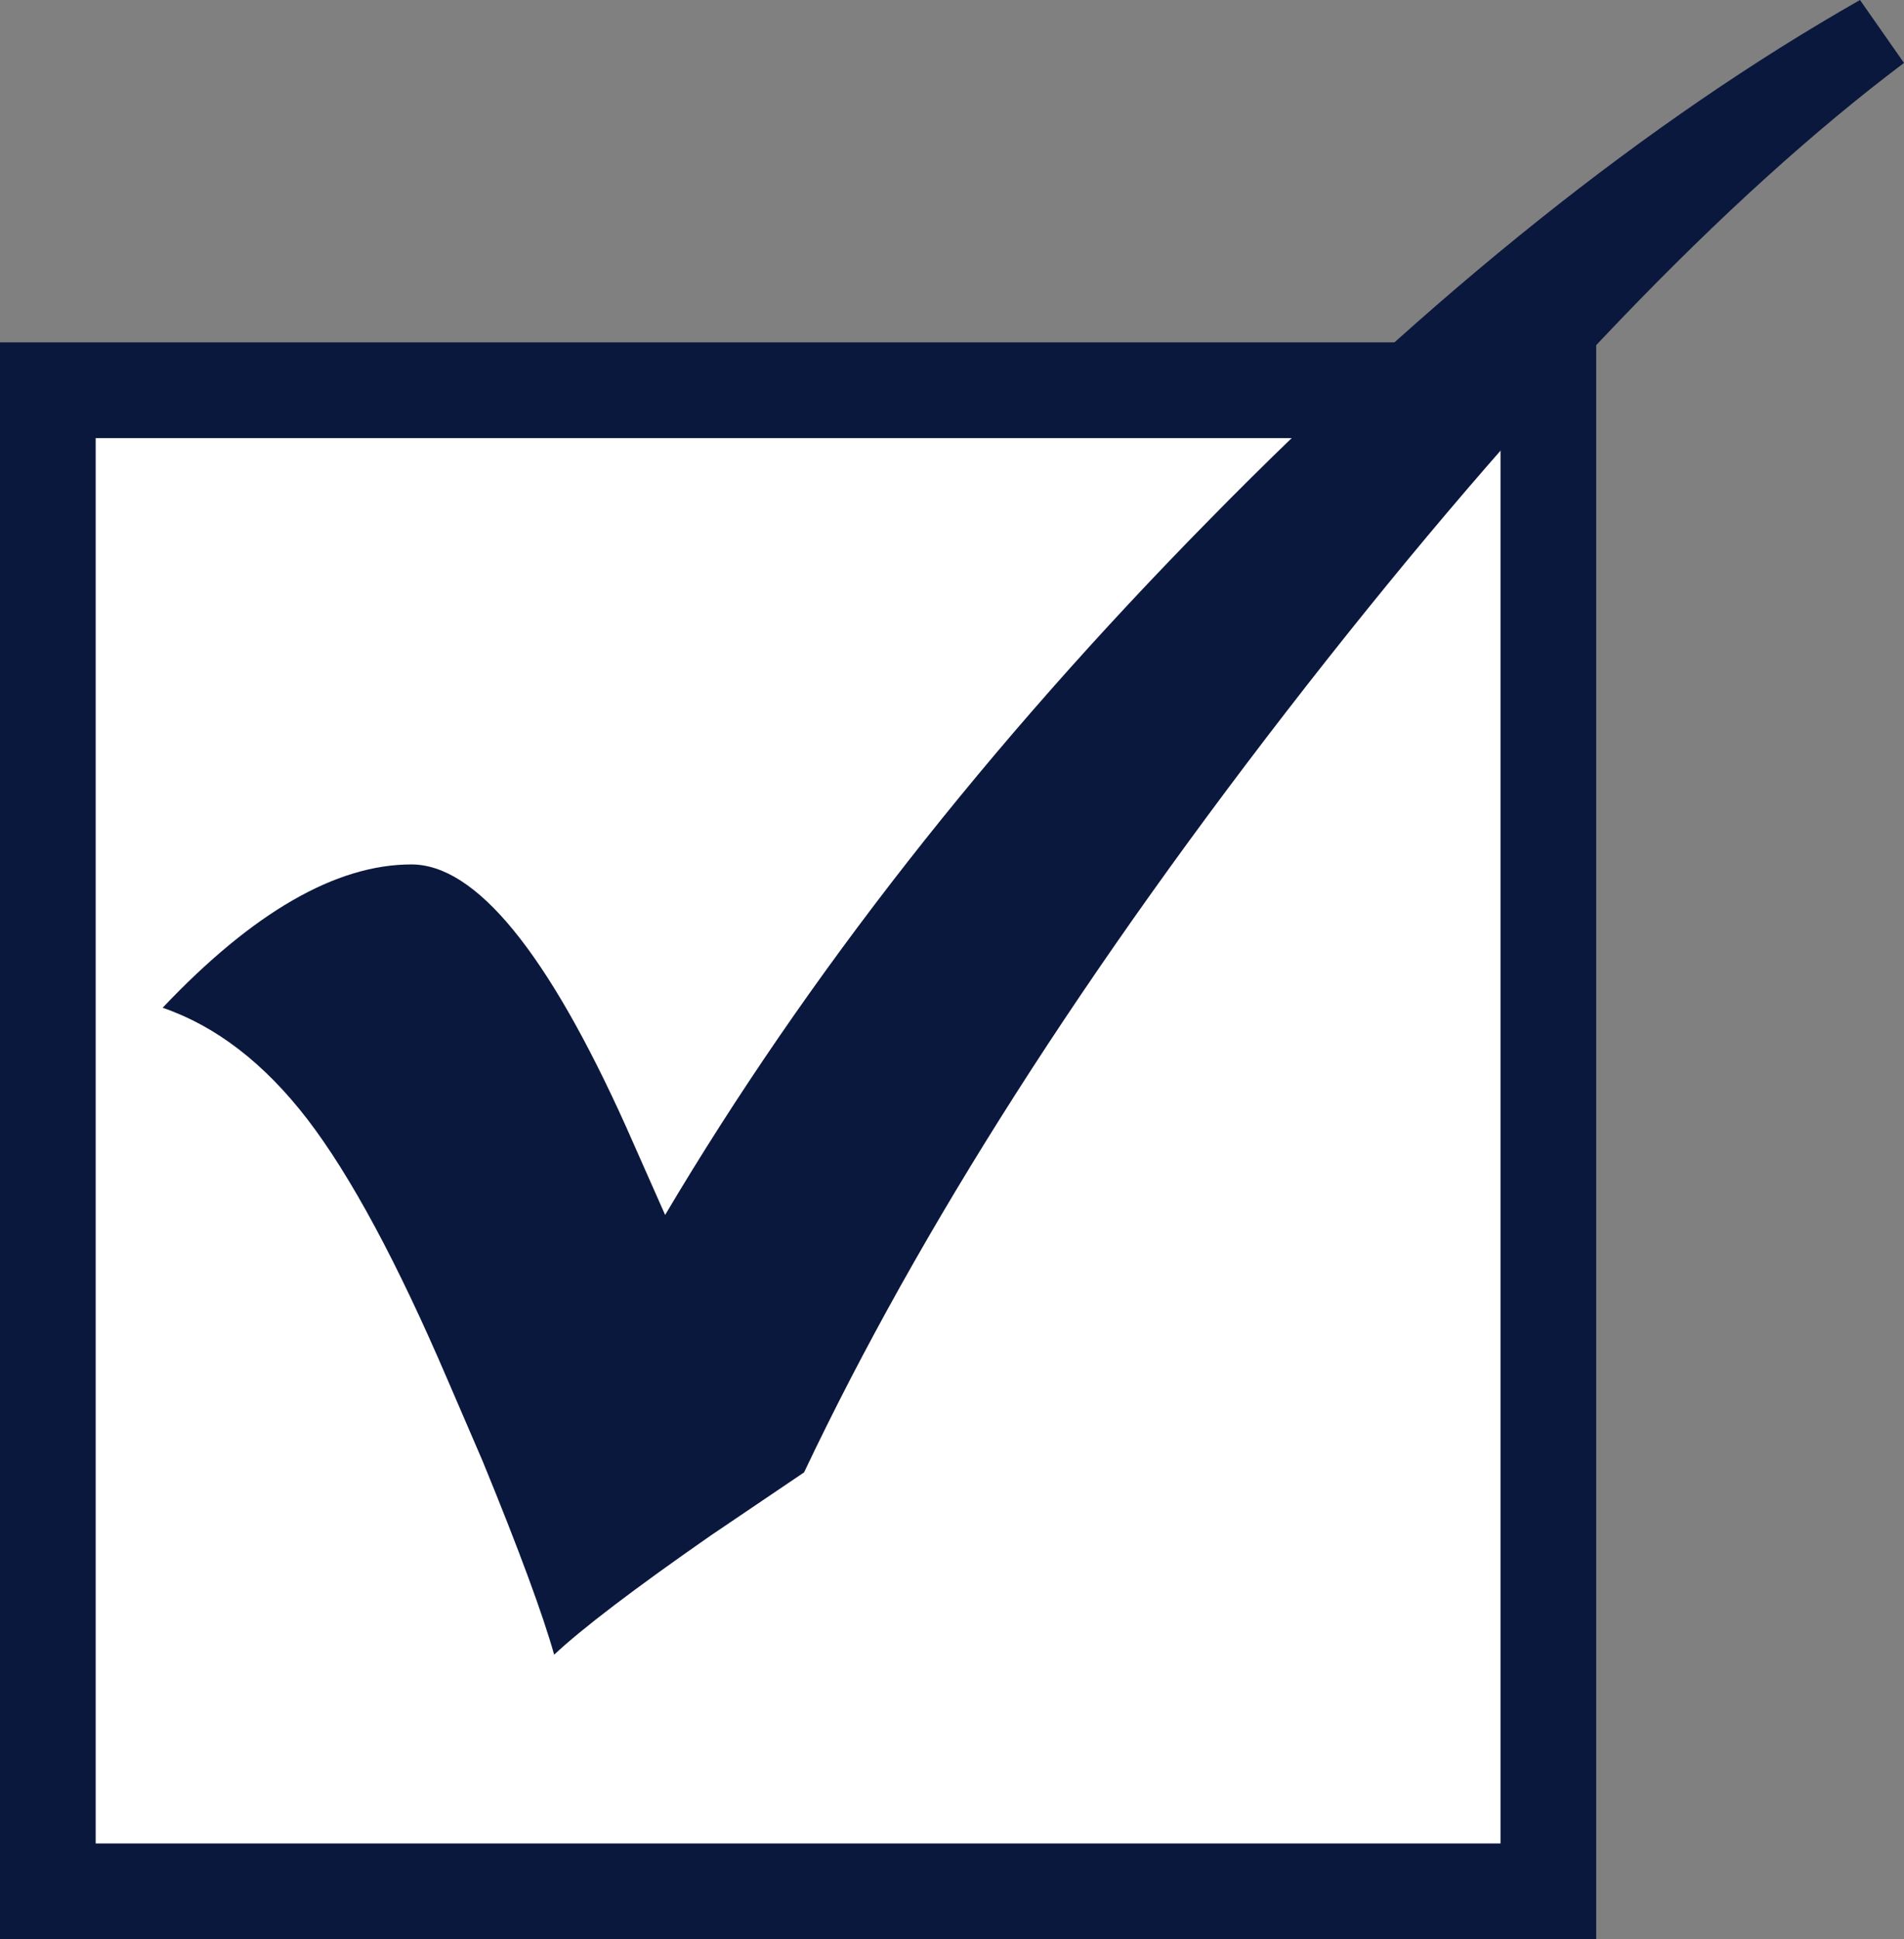
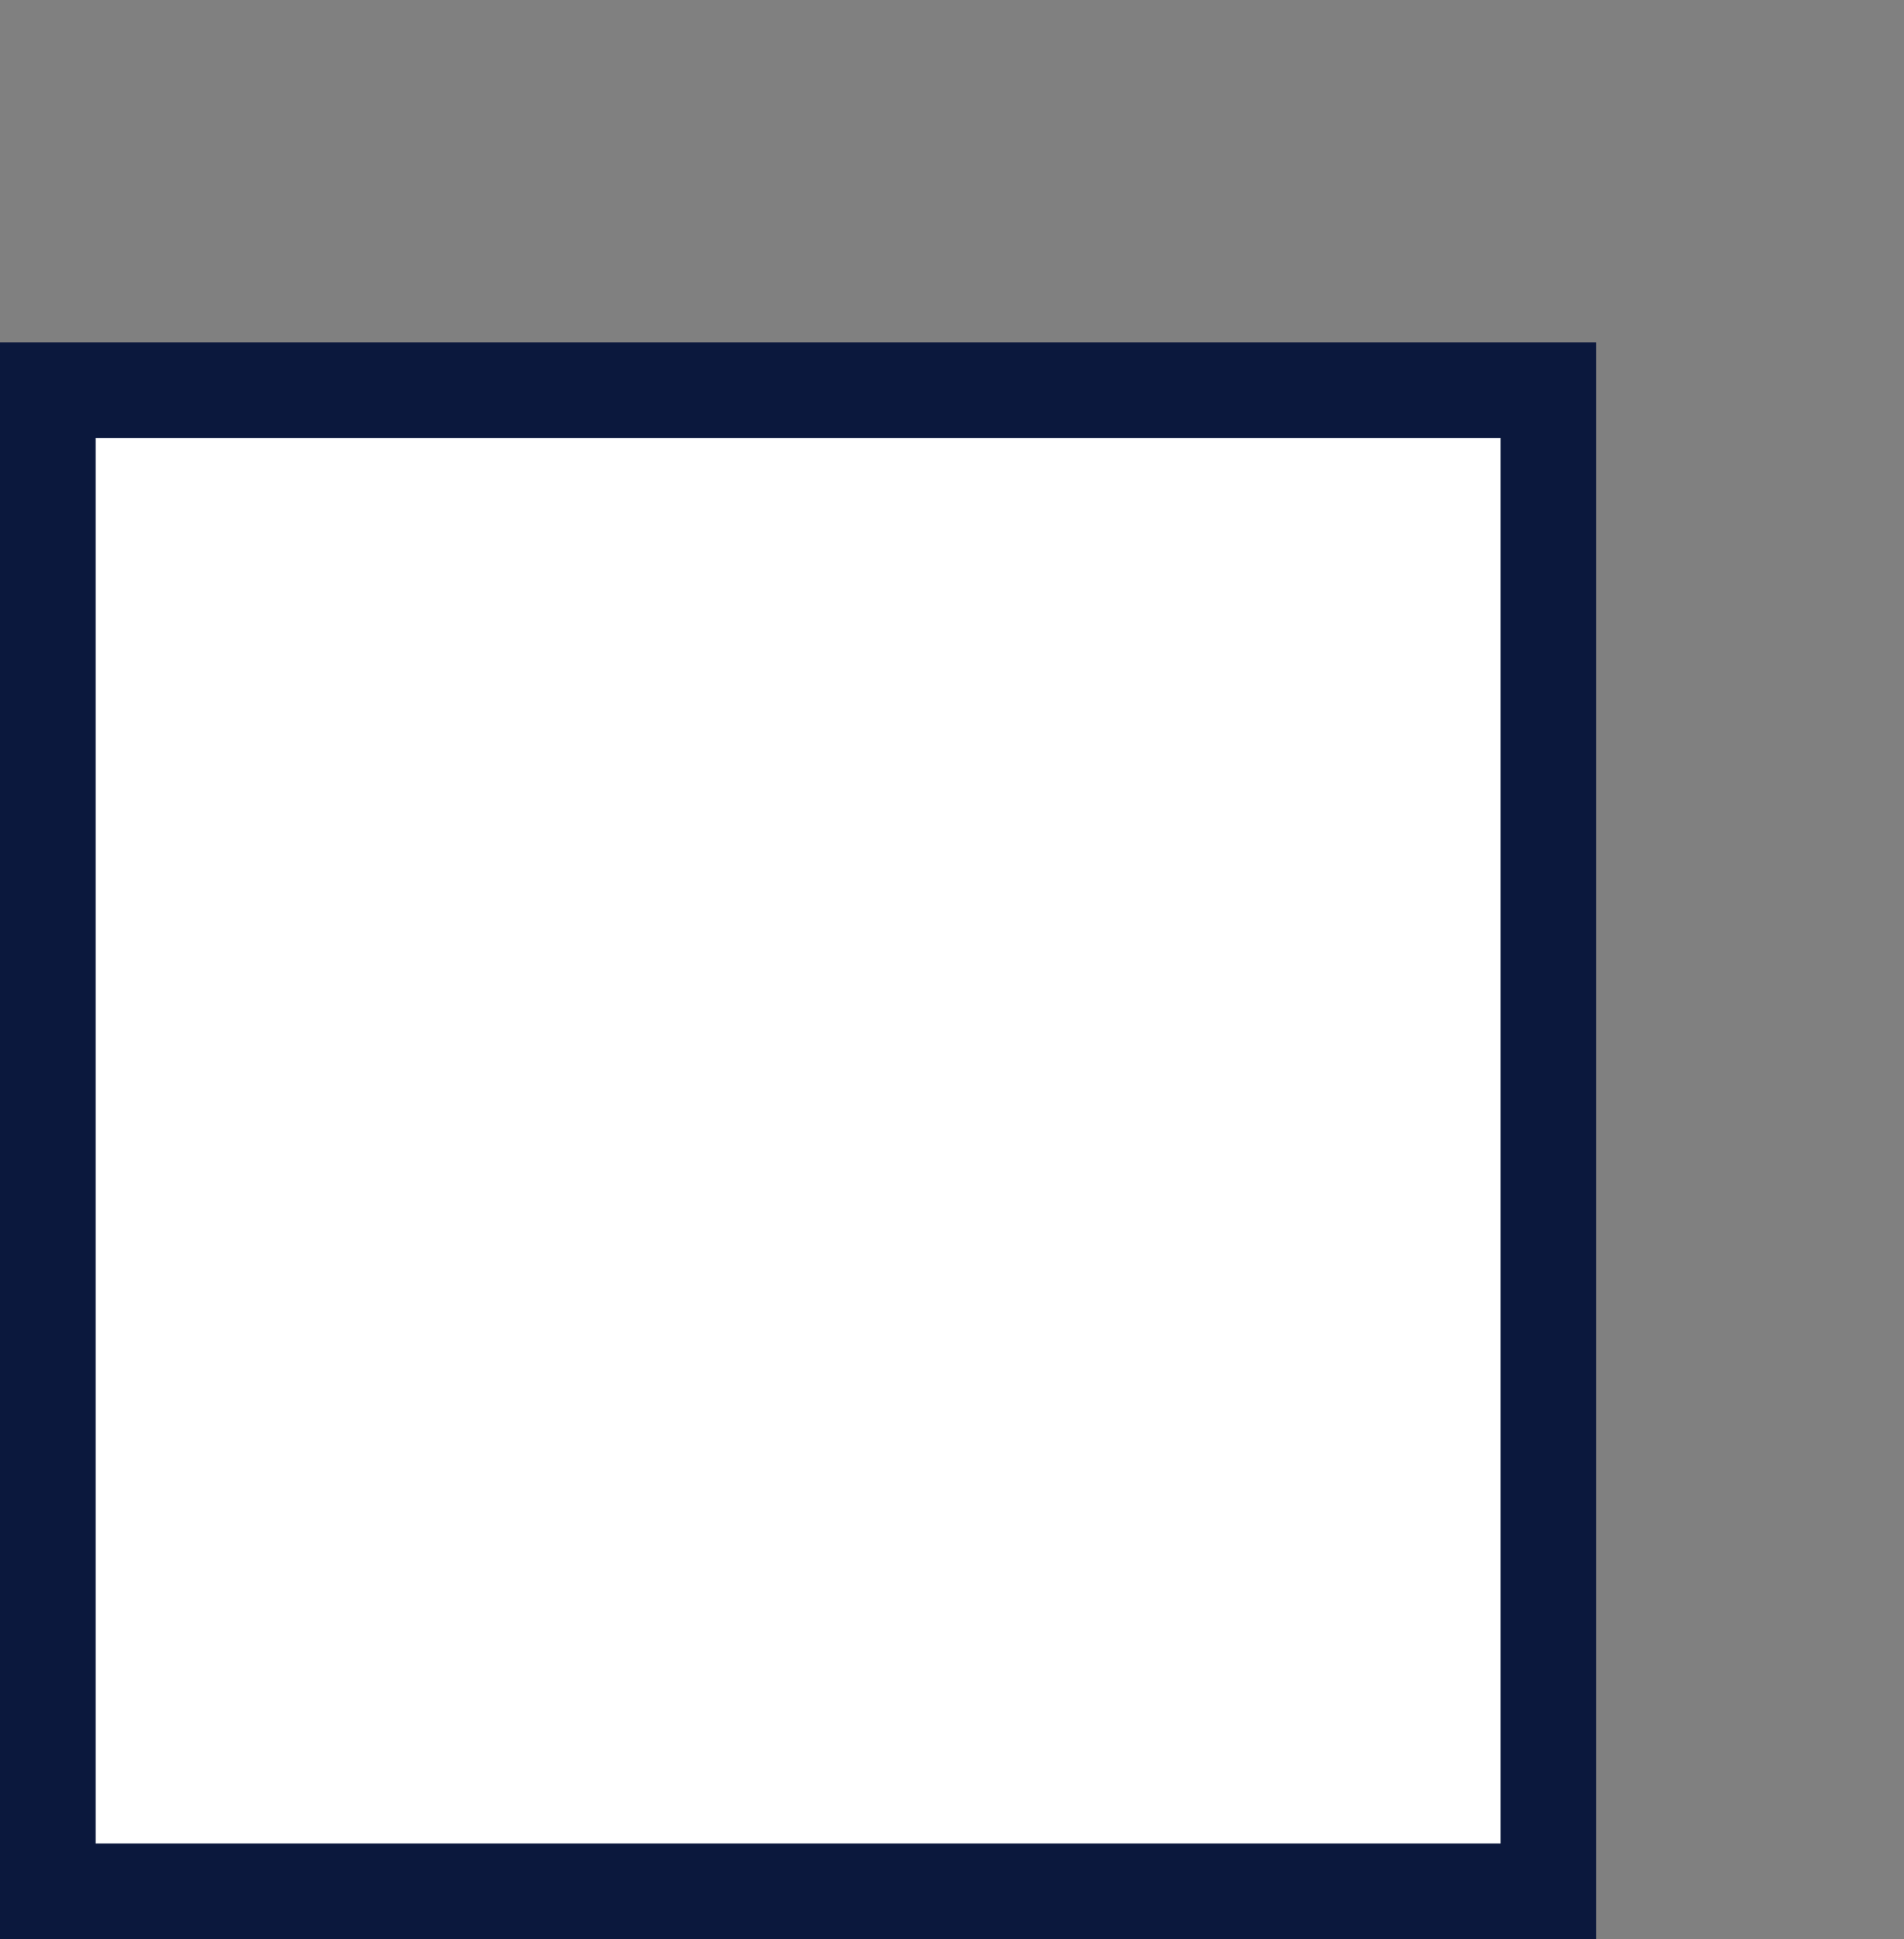
<svg xmlns="http://www.w3.org/2000/svg" id="Layer_2" data-name="Layer 2" viewBox="0 0 79.61 81.05">
  <rect x="0" y="0" width="79.61" height="81.05" fill="#808080" stroke="none" />
  <defs>
    <style>
      .cls-1 {
        fill: #fff;
      }

      .cls-2 {
        fill: #0b183d;
      }
    </style>
  </defs>
  <g id="Layer_1-2" data-name="Layer 1">
    <g>
      <g>
        <rect class="cls-1" x="2" y="16.31" width="62.74" height="62.74" />
        <path class="cls-2" d="M66.74,81.05H0V14.31h66.74v66.74ZM4,77.05h58.74V18.31H4v58.74Z" />
      </g>
-       <path class="cls-2" d="M77.77,0l1.84,2.63c-7.49,5.64-15.82,14.32-24.99,26.04-9.17,11.73-16.17,22.68-21,32.87l-3.89,2.63c-3.22,2.24-5.41,3.91-6.56,4.99-.46-1.64-1.45-4.34-2.99-8.09l-1.47-3.41c-2.1-4.9-4.05-8.52-5.85-10.87-1.8-2.34-3.82-3.9-6.06-4.67,3.78-3.99,7.25-5.99,10.4-5.99,2.69,0,5.69,3.66,8.98,10.97l1.63,3.68c5.92-9.98,13.51-19.67,22.79-29.09C59.85,12.27,68.91,5.04,77.77,0Z" />
    </g>
  </g>
</svg>